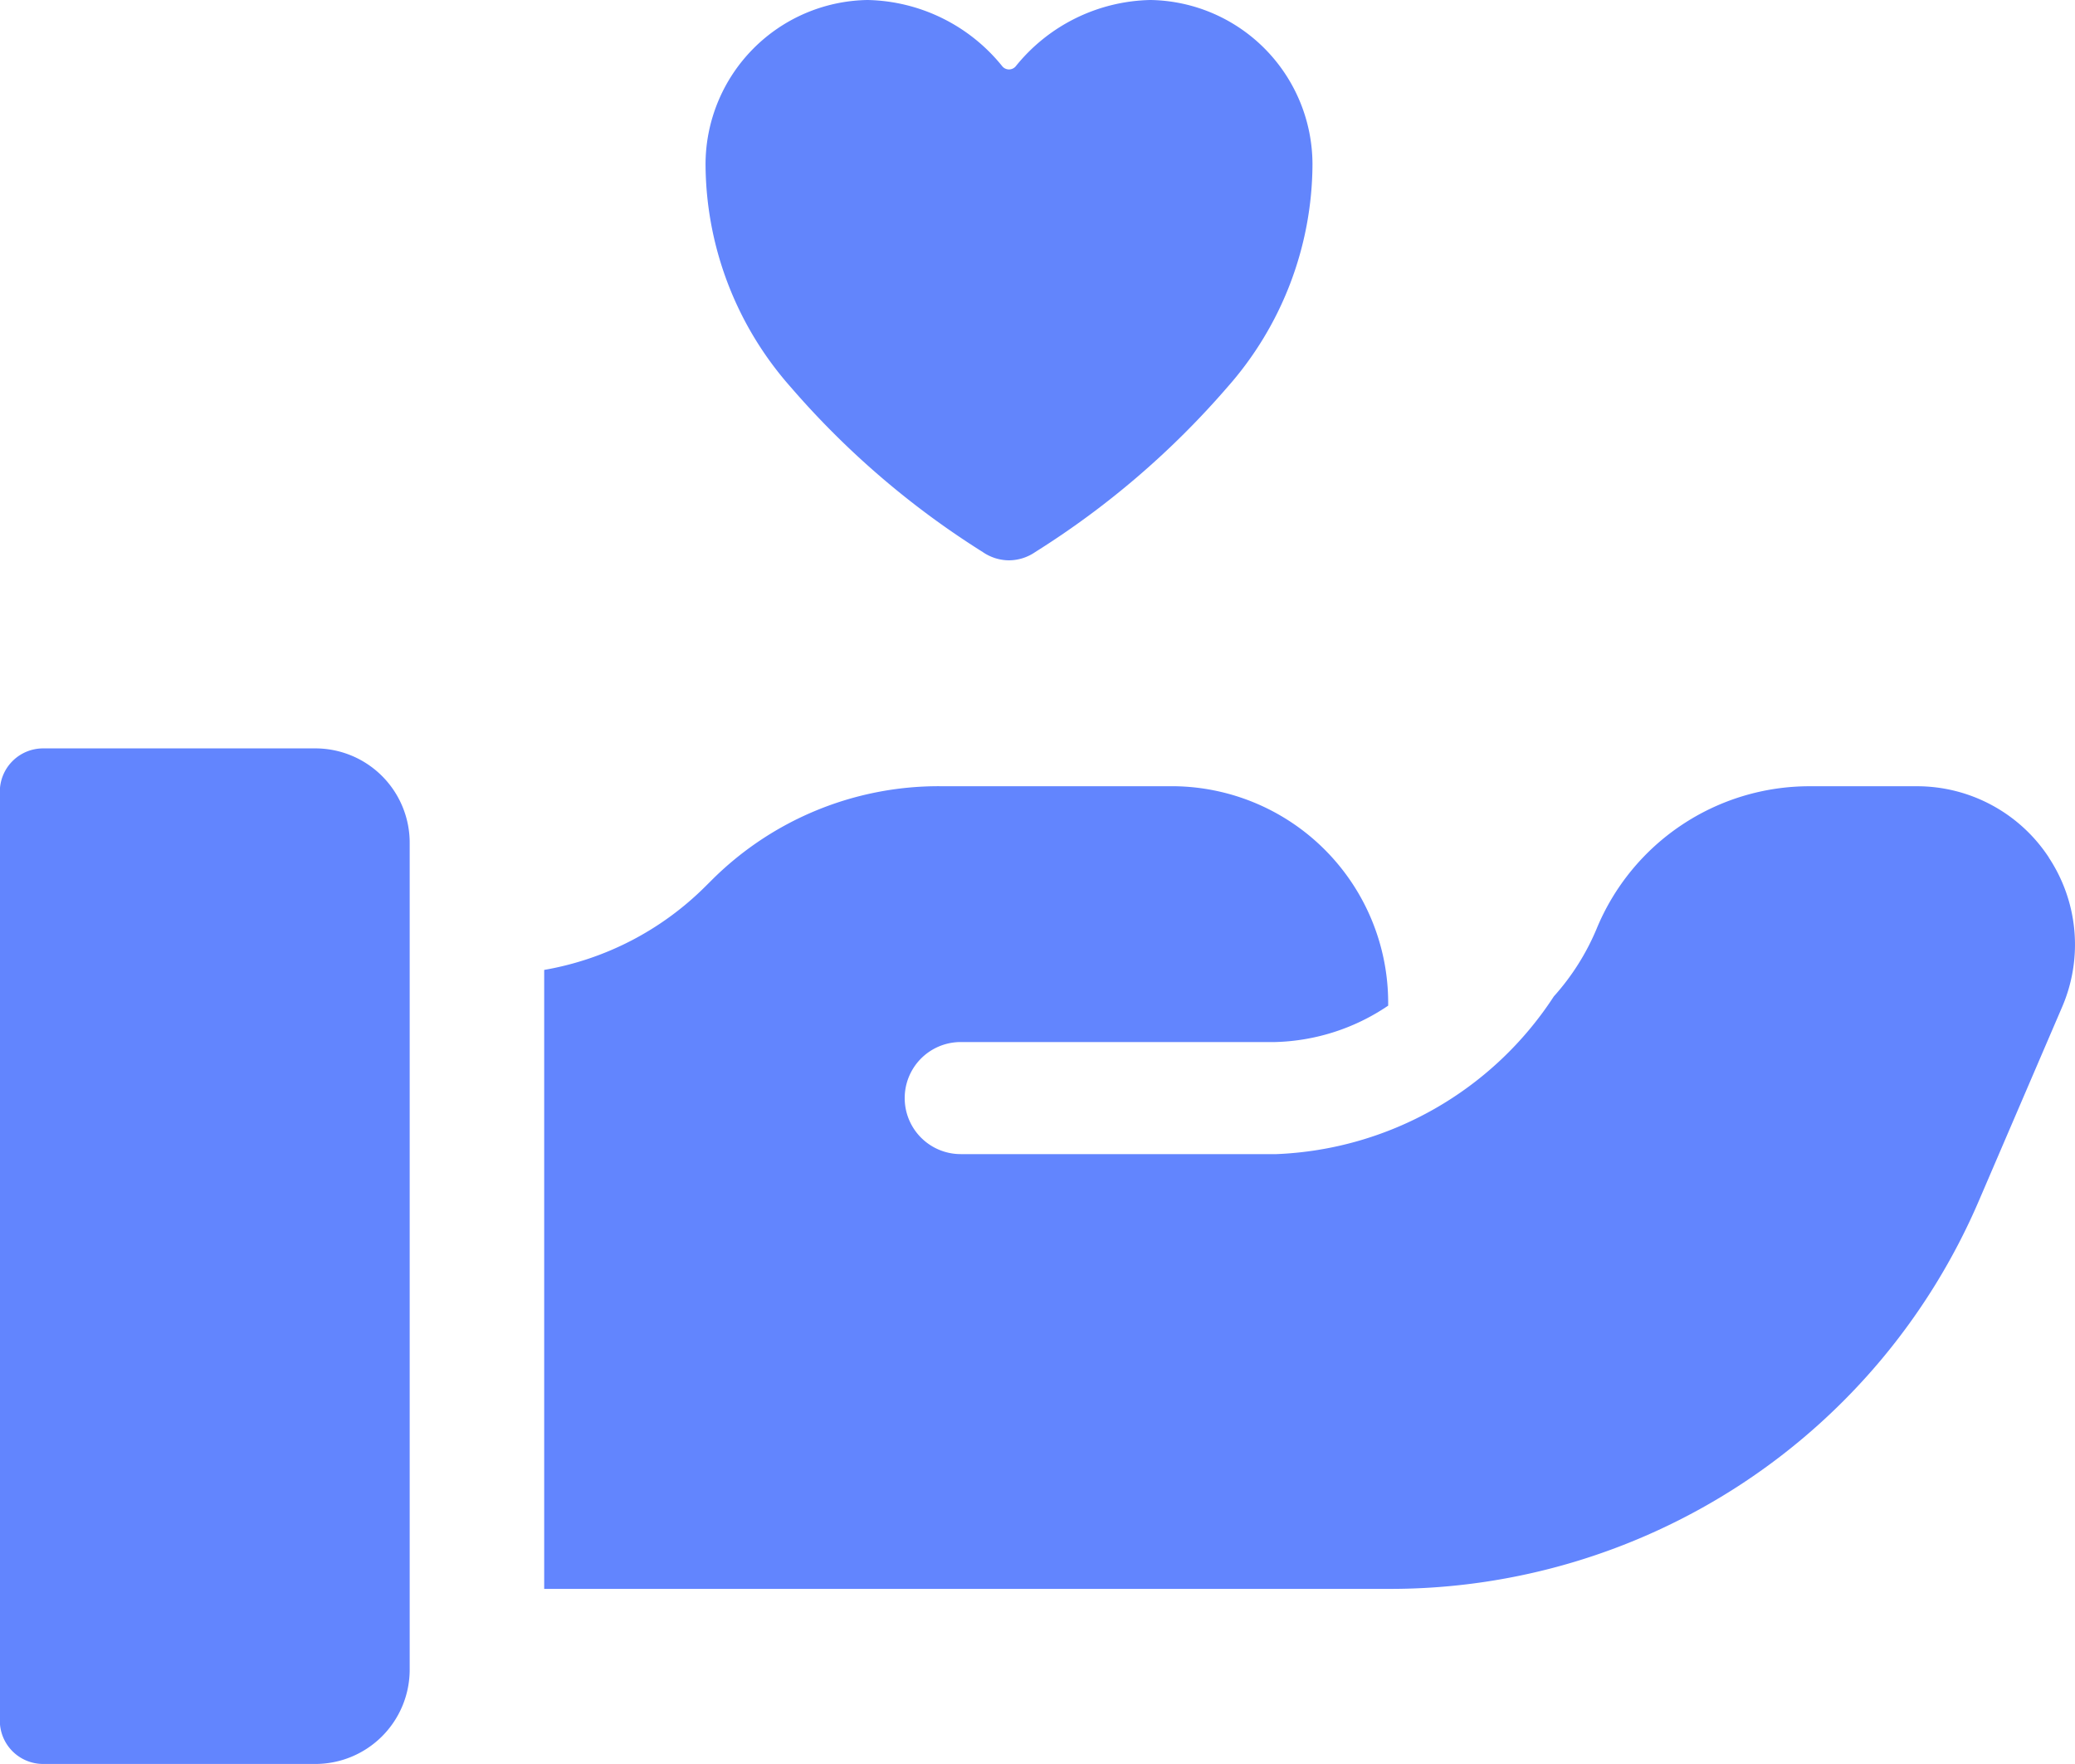
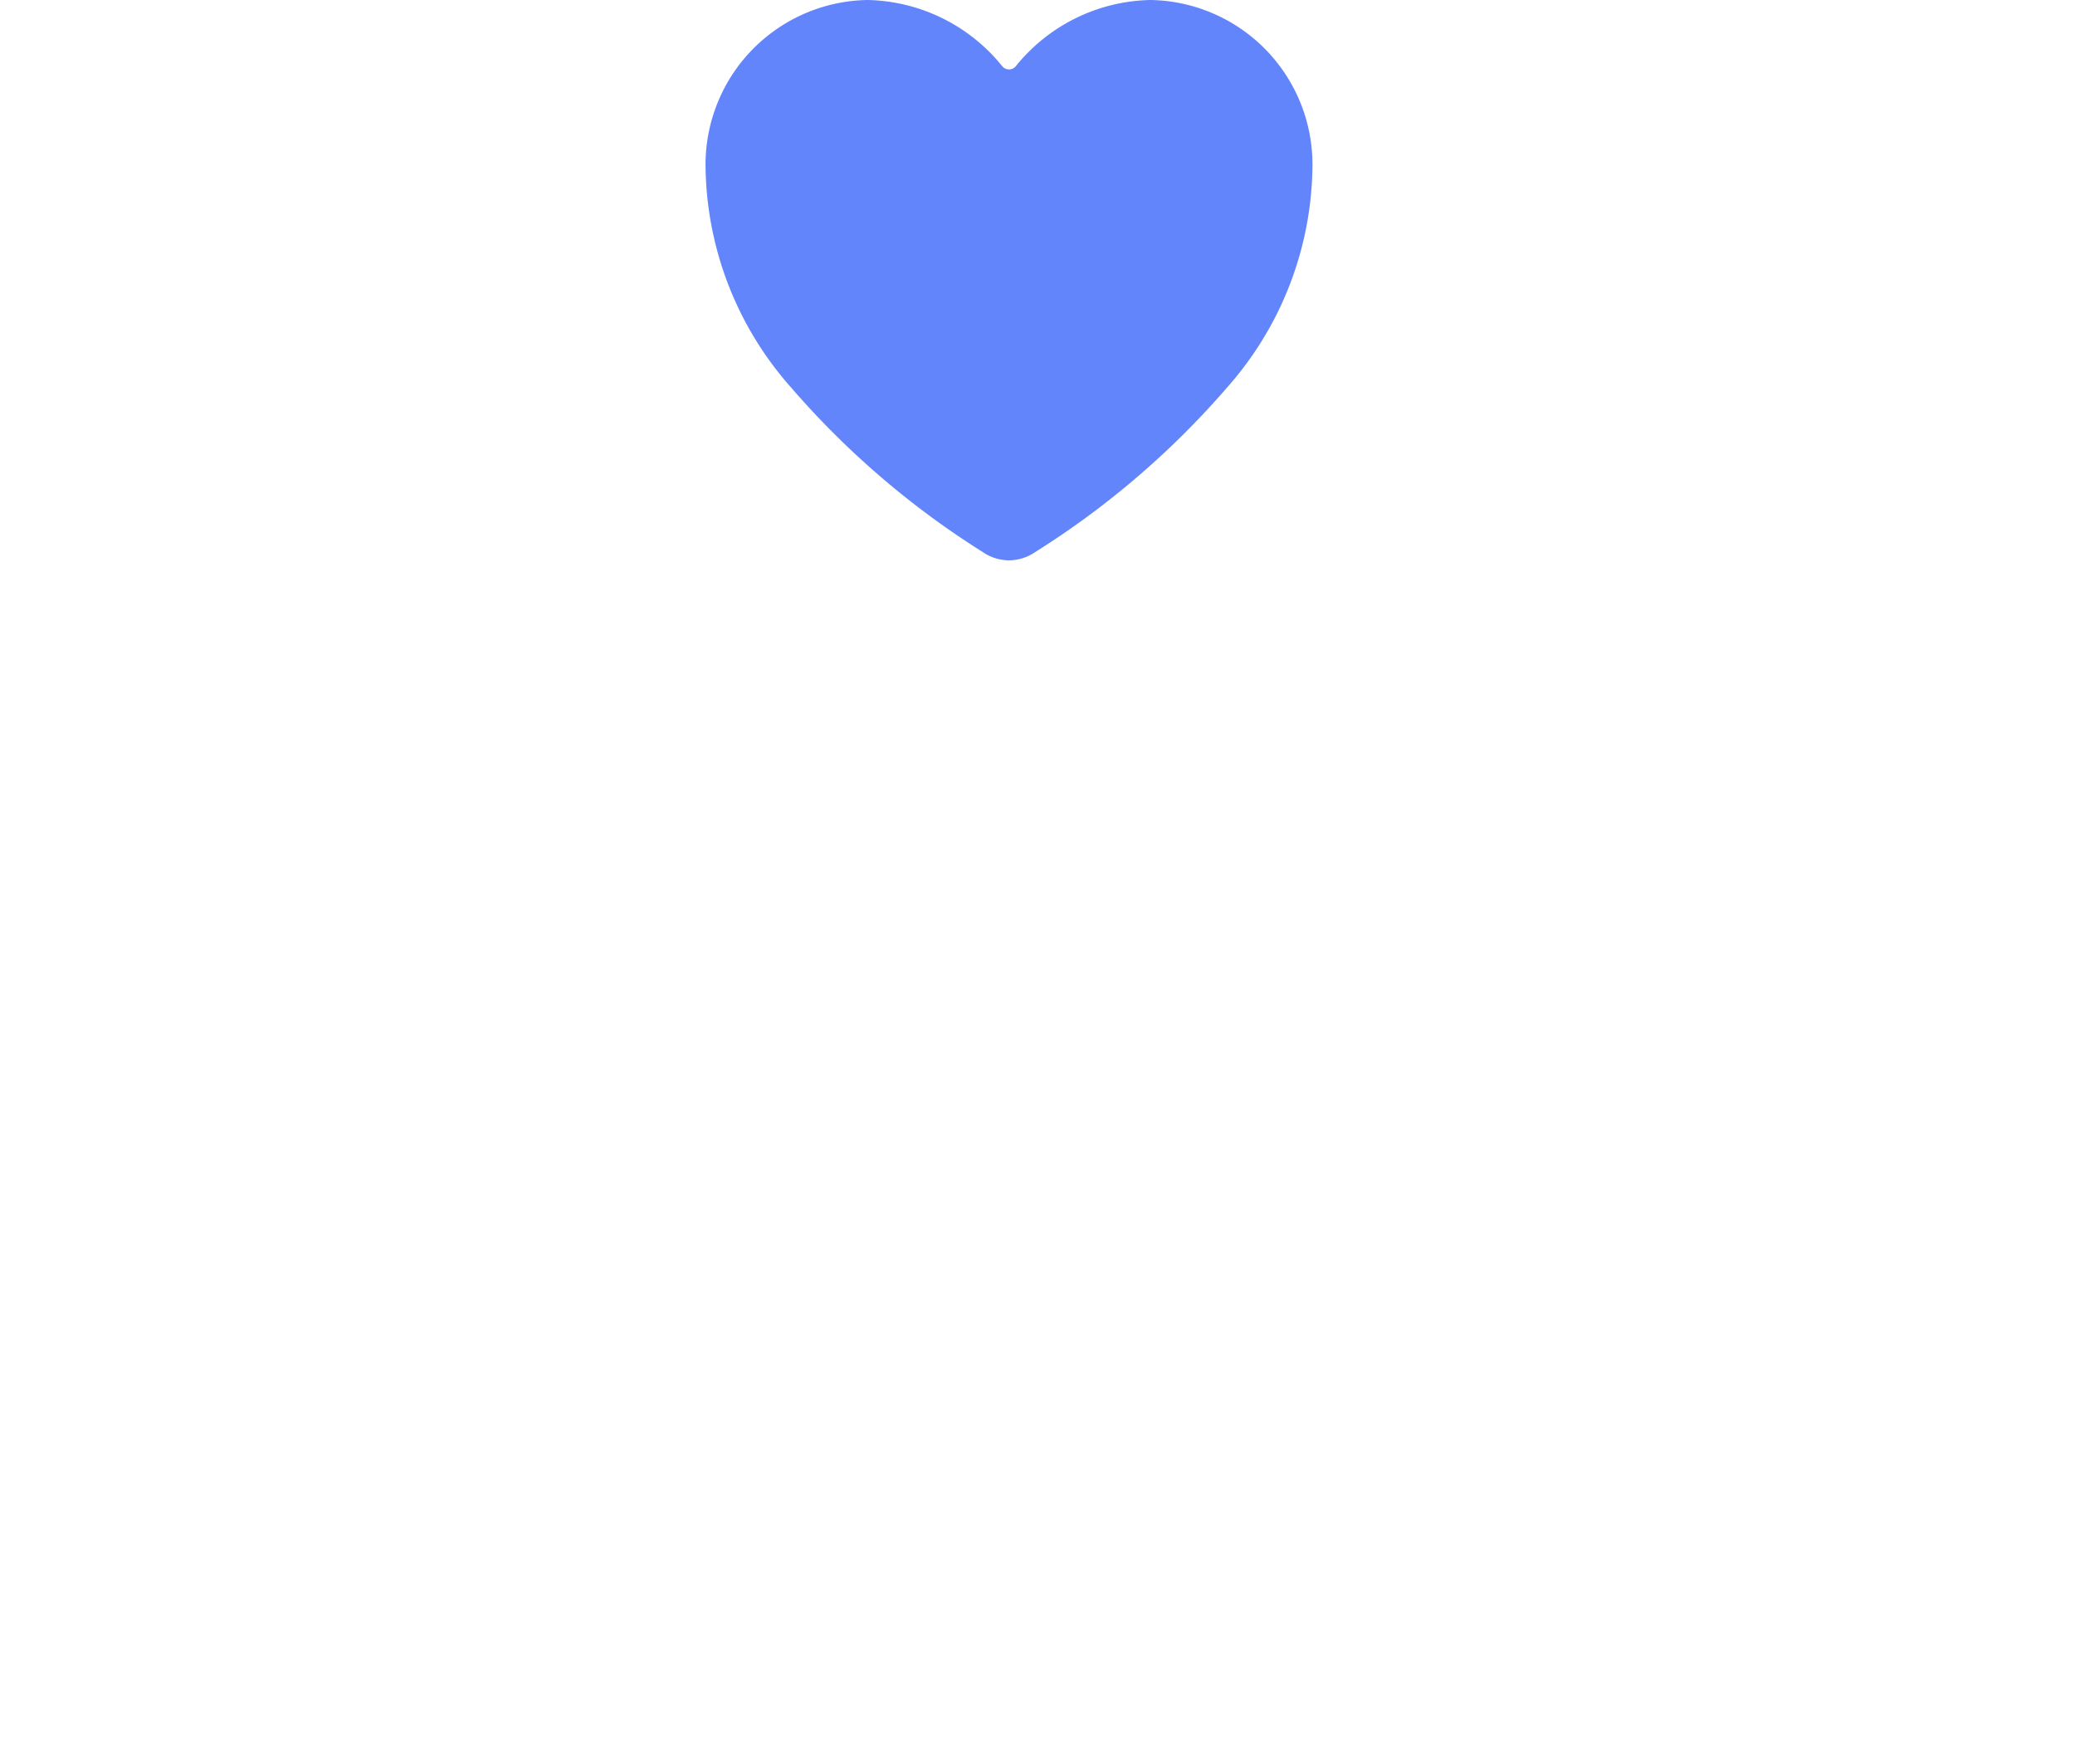
<svg xmlns="http://www.w3.org/2000/svg" width="50" height="42.5" viewBox="0 0 50 42.5">
  <g id="グループ_20649" data-name="グループ 20649" transform="translate(12709 24291.5)">
    <g id="Product_delivery" transform="translate(-12709 -24273.469)">
-       <path id="パス_174" data-name="パス 174" d="M15.105,37.15H8.547A1.043,1.043,0,0,0,7.5,38.193V60.575a1.043,1.043,0,0,0,1.043,1.043h6.558a2.274,2.274,0,0,0,2.275-2.275V39.424a2.274,2.274,0,0,0-2.275-2.274Z" transform="translate(-7.504 -37.15)" fill="#6285fe" />
-       <path id="パス_175" data-name="パス 175" d="M56.328,39.778a3.8,3.8,0,0,0-3.185-1.716h-2.57a5.549,5.549,0,0,0-5.146,3.443A5.75,5.75,0,0,1,44.4,43.125a8.378,8.378,0,0,1-6.684,3.8H30.108a1.35,1.35,0,1,1,0-2.7h7.576a5.078,5.078,0,0,0,2.724-.877V43.3a5.219,5.219,0,0,0-5.218-5.239H29.6a7.737,7.737,0,0,0-5.5,2.271l-.143.142a7.246,7.246,0,0,1-3.886,2.013V57.4H40.45a15.43,15.43,0,0,0,14.19-9.347l2.007-4.671a3.8,3.8,0,0,0-.319-3.6Z" transform="translate(-6.958 -37.15)" fill="#6285fe" />
-     </g>
+       </g>
    <path id="Icon_ion-heart" data-name="Icon ion-heart" d="M10.687,18a1.125,1.125,0,0,1-.633-.2,20.536,20.536,0,0,1-4.619-3.965A8.151,8.151,0,0,1,3.375,8.46,3.966,3.966,0,0,1,7.28,4.5a4.277,4.277,0,0,1,3.248,1.6.211.211,0,0,0,.319,0,4.275,4.275,0,0,1,3.248-1.6A3.966,3.966,0,0,1,18,8.46a8.153,8.153,0,0,1-2.06,5.379A20.536,20.536,0,0,1,11.32,17.8,1.125,1.125,0,0,1,10.687,18Z" transform="translate(-12695.374 -24296)" fill="#6285fc" />
  </g>
</svg>